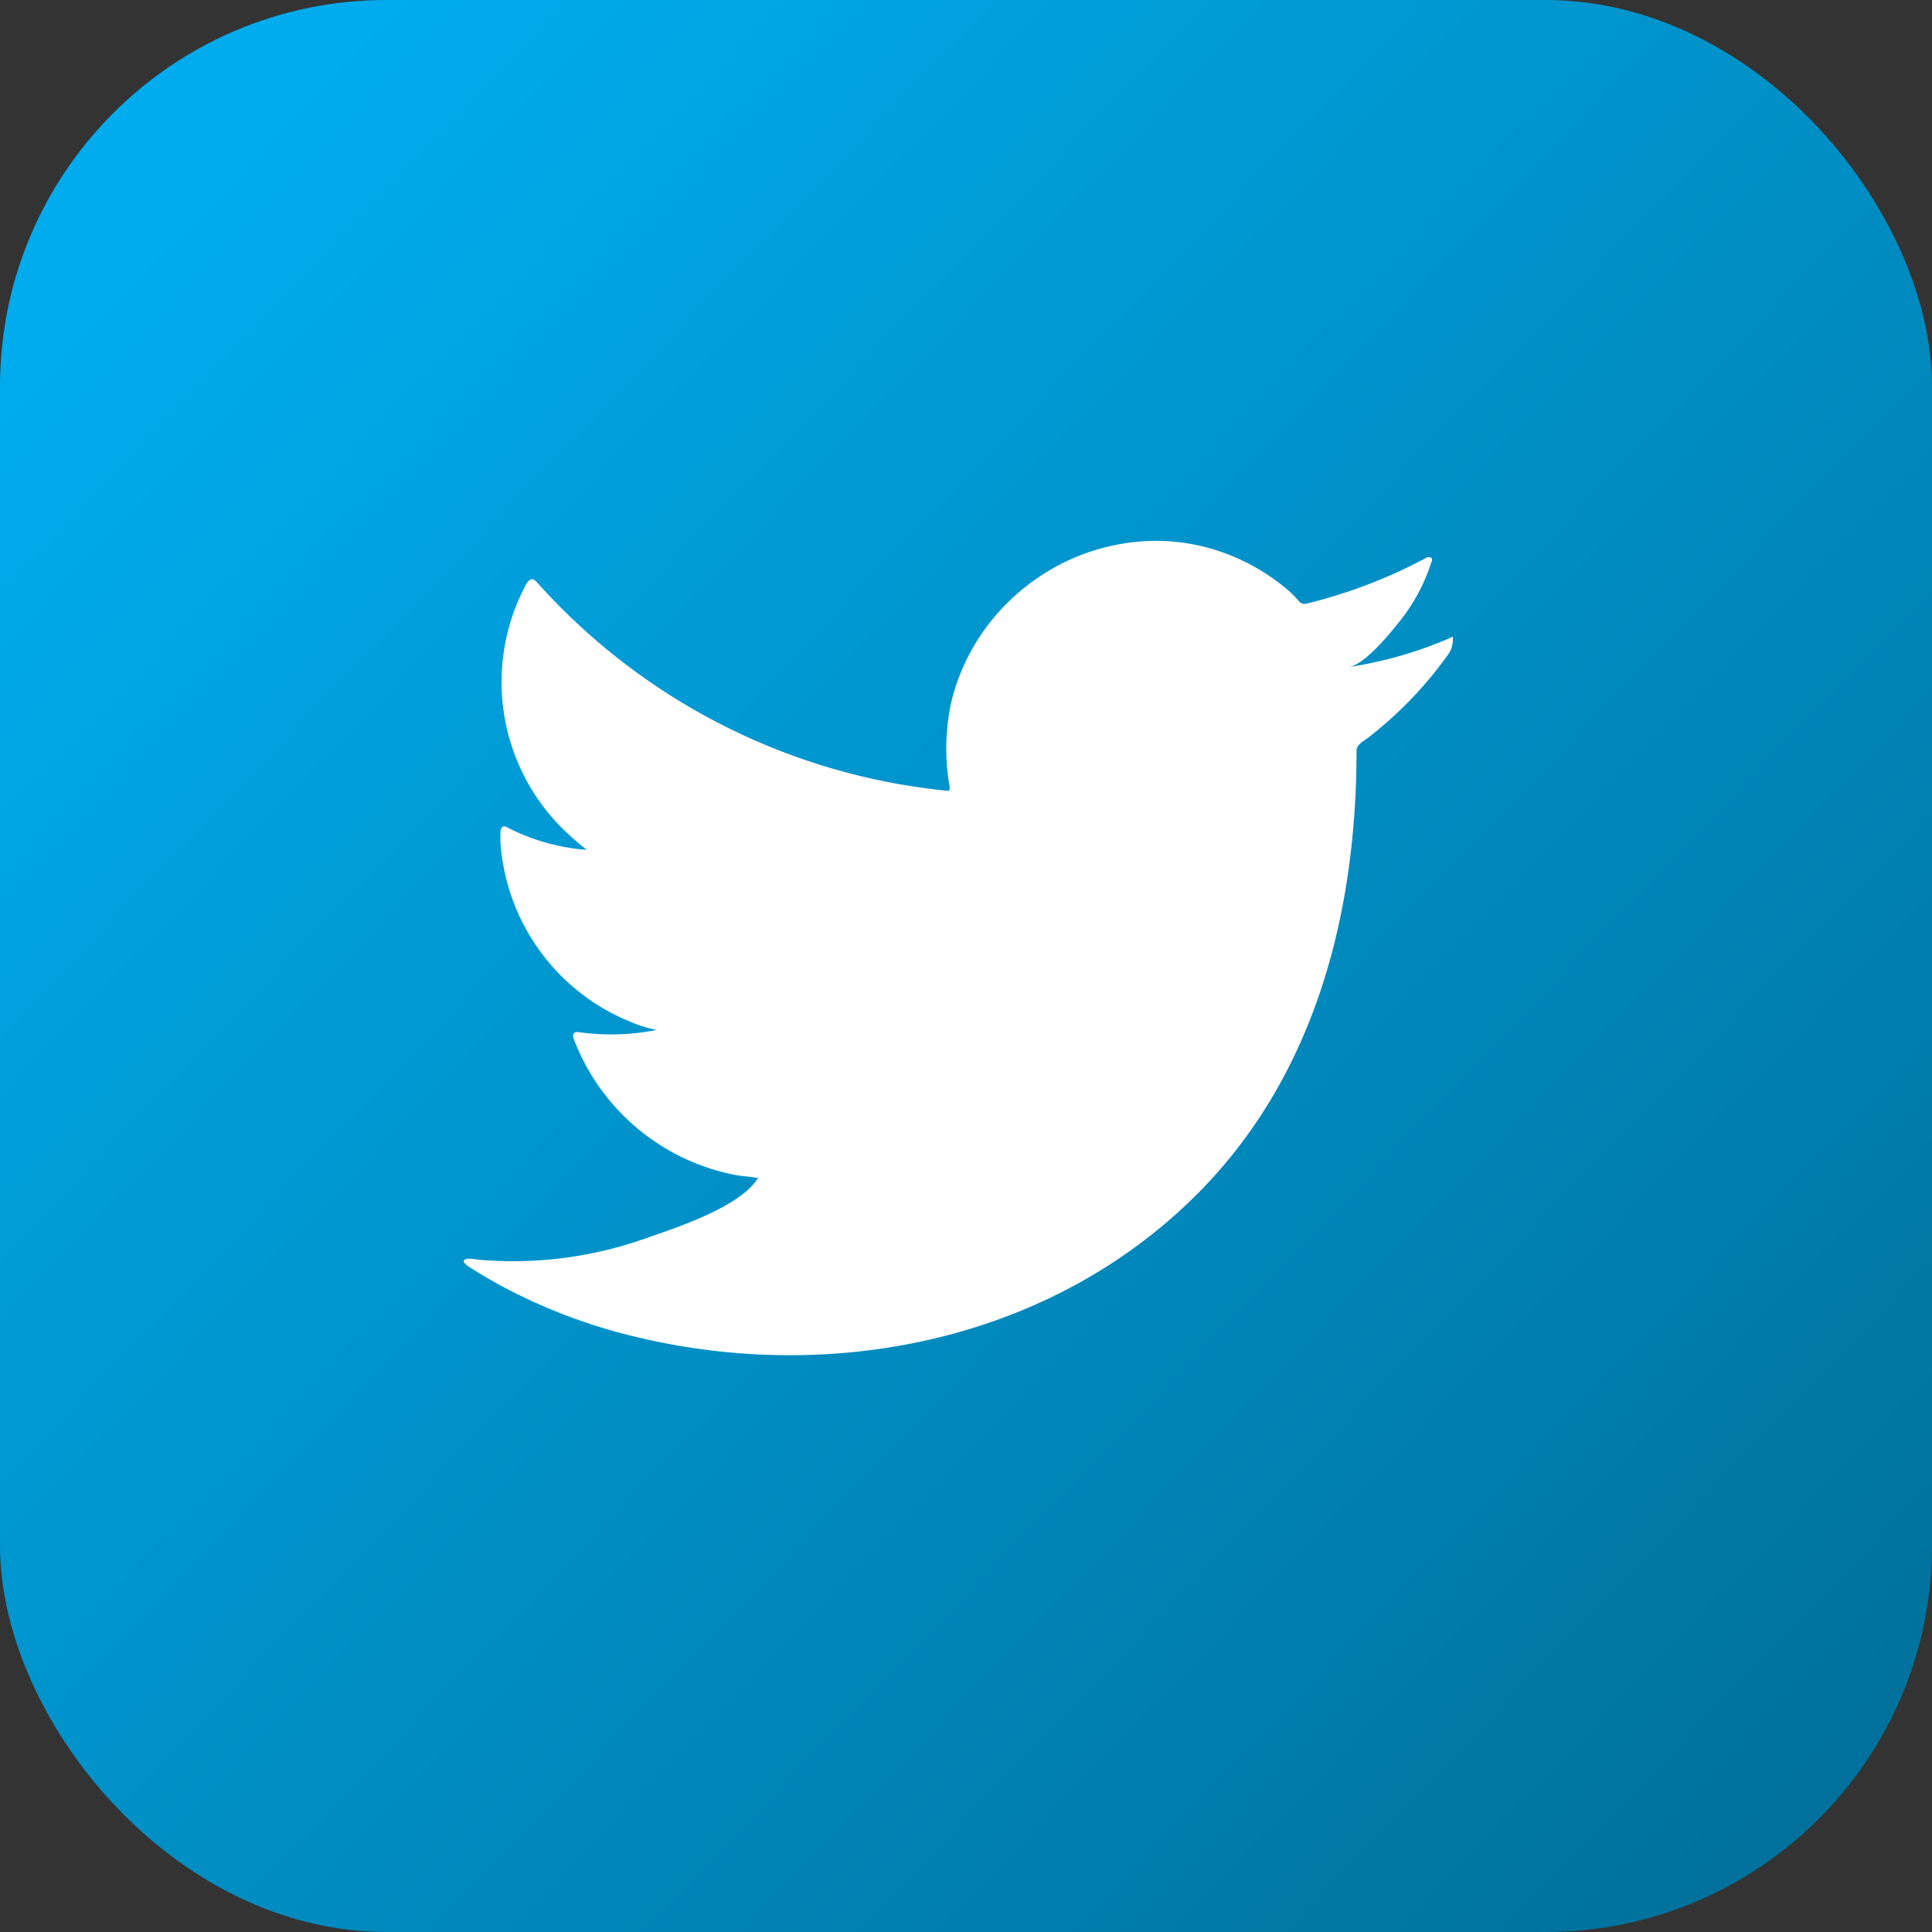
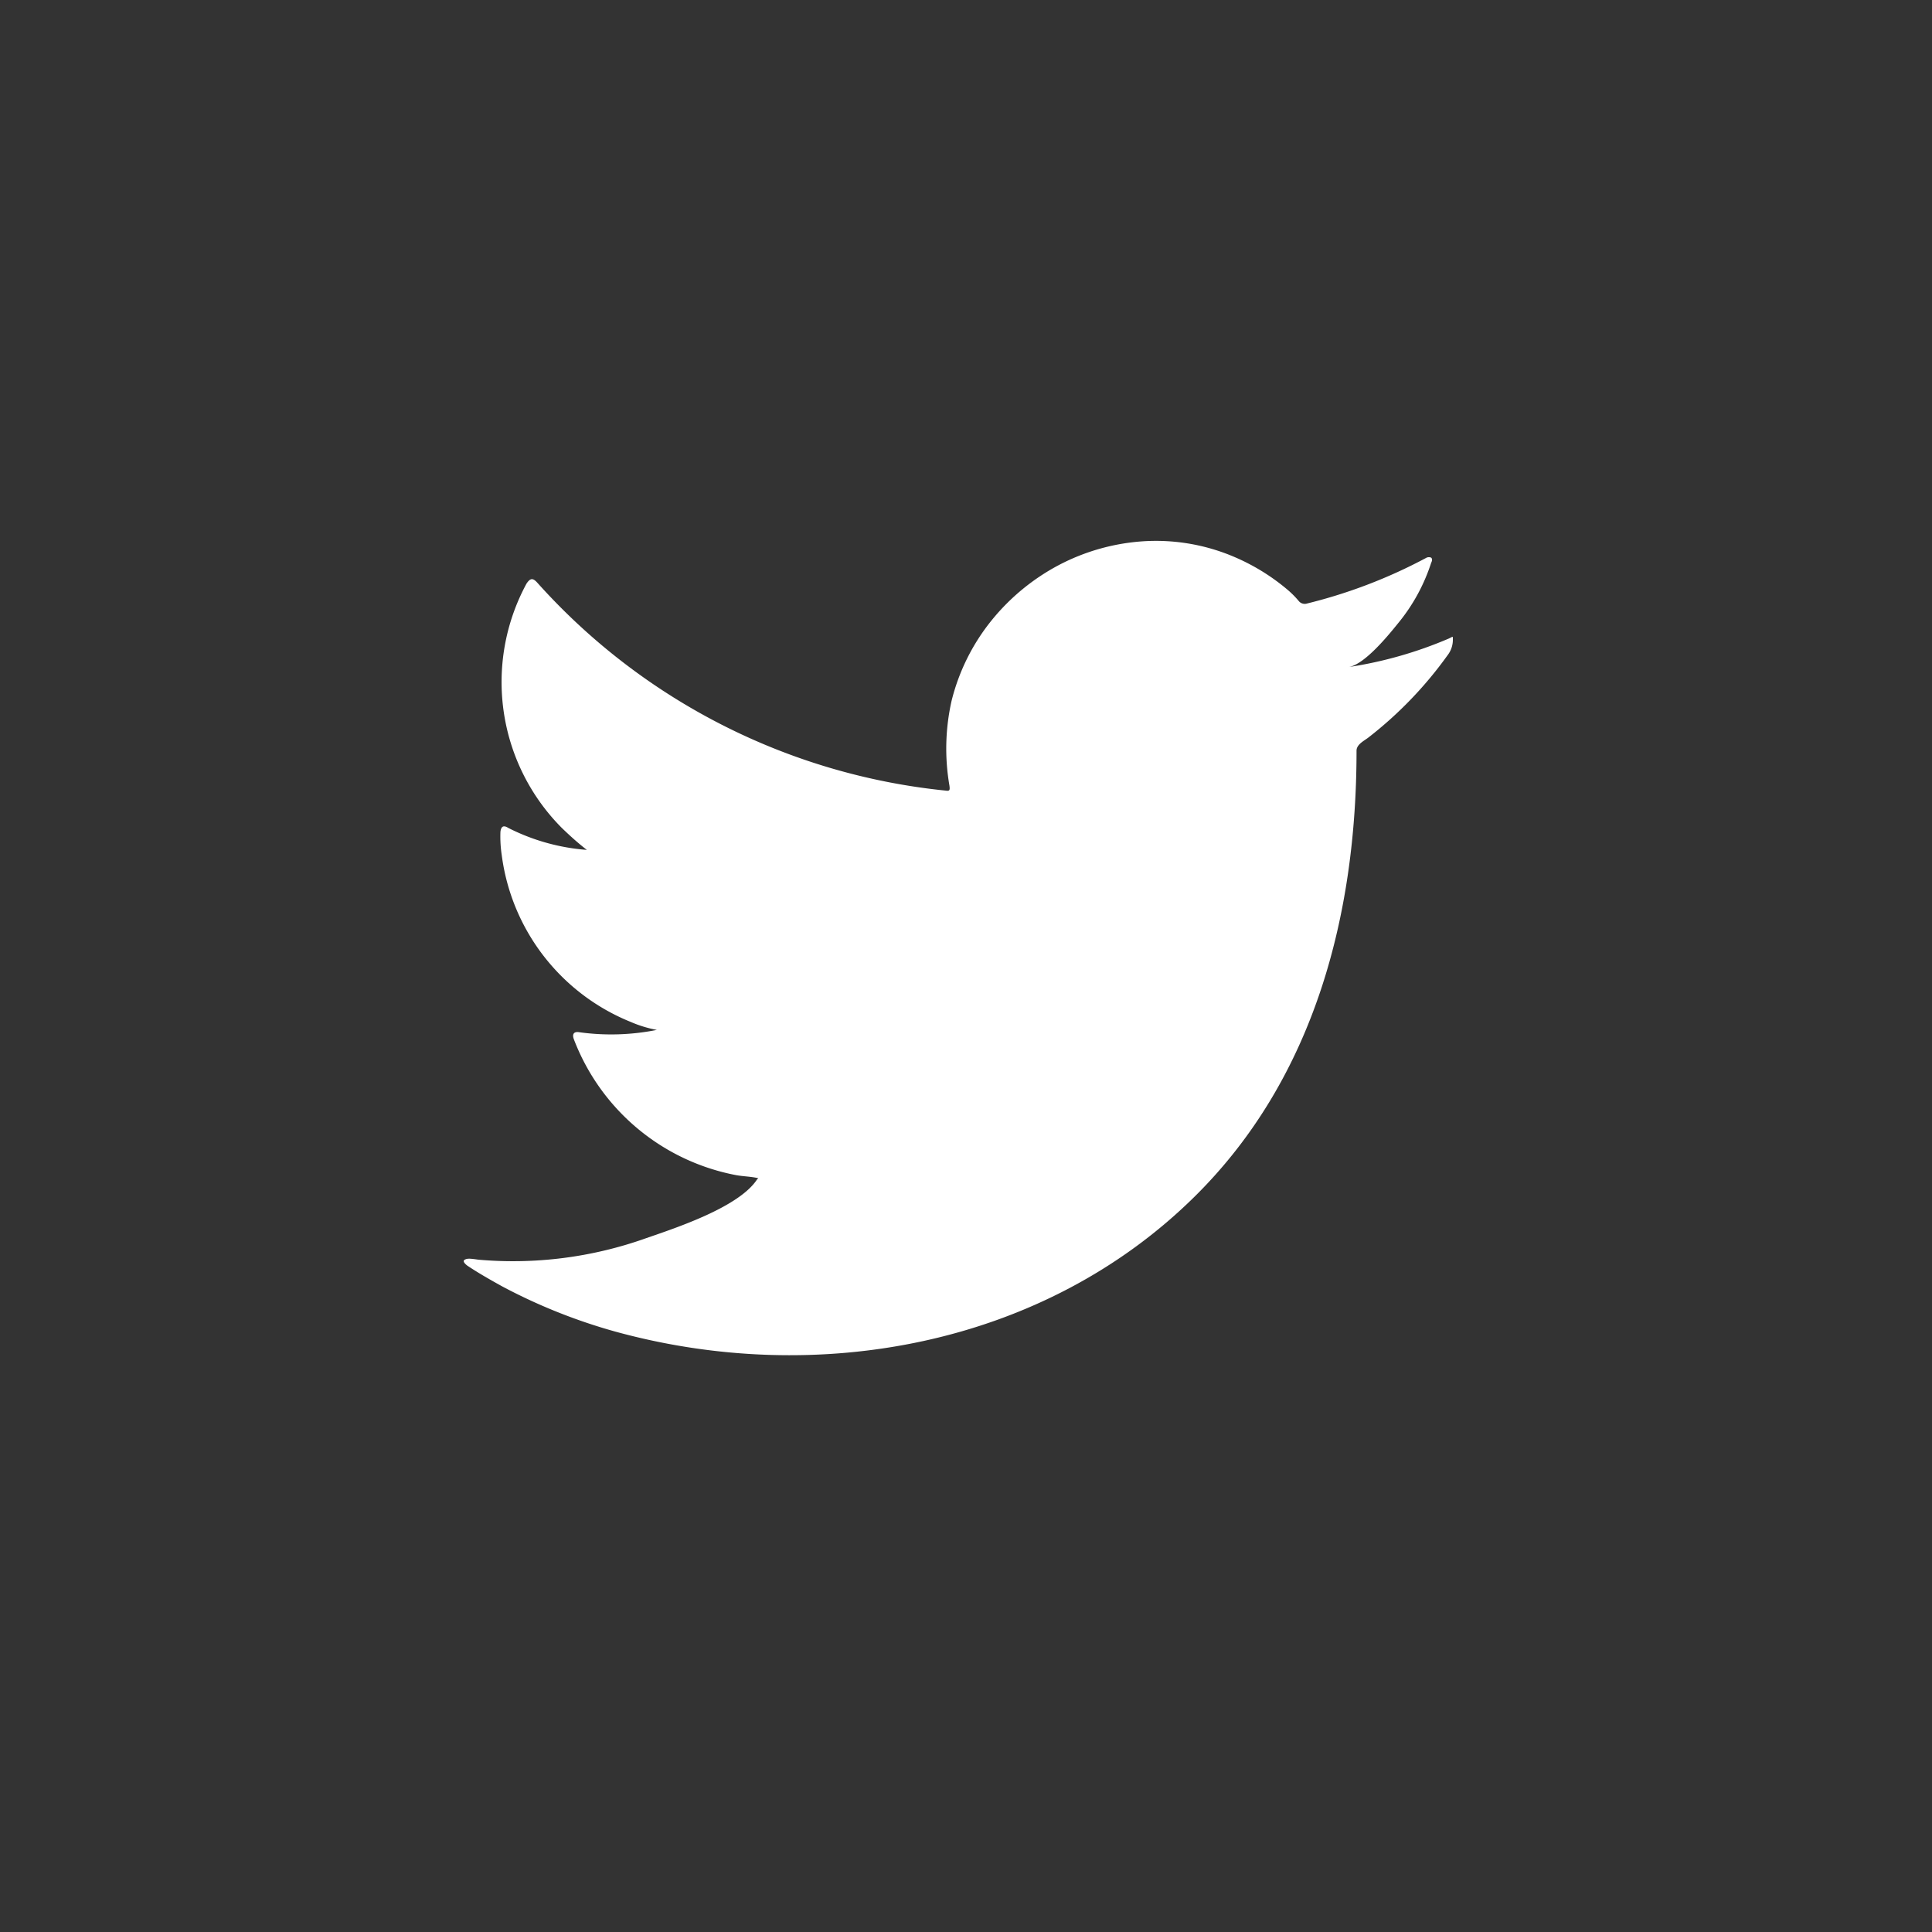
<svg xmlns="http://www.w3.org/2000/svg" width="50" height="50" viewBox="0 0 50 50">
  <rect x="0" y="0" width="50" height="50" fill="#333333" stroke="none" />
  <defs>
    <linearGradient id="linear-gradient" x1="0.069" y1="0.14" x2="1" y2="1.034" gradientUnits="objectBoundingBox">
      <stop offset="0" stop-color="#00aced" />
      <stop offset="1" stop-color="#006b94" />
    </linearGradient>
  </defs>
  <g id="icon-twitter" transform="translate(-1312 -4763)">
-     <rect id="Rectangle_697" data-name="Rectangle 697" width="50" height="50" rx="10" transform="translate(1312 4763)" fill="url(#linear-gradient)" />
    <path id="Path_23686" data-name="Path 23686" d="M18.739-85.552a10.613,10.613,0,0,1-2.59.738c.416-.071,1.027-.824,1.273-1.129a4.762,4.762,0,0,0,.859-1.567c.022-.045.039-.1,0-.135a.148.148,0,0,0-.138.011,13.222,13.222,0,0,1-3.07,1.175.2.2,0,0,1-.212-.056,2.421,2.421,0,0,0-.268-.275A5.43,5.43,0,0,0,13.1-87.7a5.155,5.155,0,0,0-2.281-.368,5.467,5.467,0,0,0-2.164.61A5.613,5.613,0,0,0,6.912-86.03,5.367,5.367,0,0,0,5.87-83.941a5.629,5.629,0,0,0-.055,2.2c.016.124,0,.14-.106.124A16.4,16.4,0,0,1-4.84-86.984c-.122-.14-.189-.14-.291.011a5.351,5.351,0,0,0,.912,6.321c.207.2.419.392.649.57a5.375,5.375,0,0,1-2.036-.57c-.124-.079-.185-.034-.2.106a3.255,3.255,0,0,0,.034.6A5.409,5.409,0,0,0-2.435-75.63a3.118,3.118,0,0,0,.677.207,6.028,6.028,0,0,1-2,.061c-.146-.027-.2.045-.146.185a5.618,5.618,0,0,0,4.2,3.513c.189.034.38.034.572.079-.011.016-.024.016-.034.034-.472.718-2.1,1.252-2.866,1.517a10.249,10.249,0,0,1-4.349.557c-.234-.034-.284-.032-.347,0s-.008.1.067.156c.3.2.6.369.905.538A14.491,14.491,0,0,0-2.849-67.62c5.227,1.443,11.113.382,15.038-3.518C15.27-74.2,16.35-78.422,16.35-82.649c0-.165.2-.257.311-.344a10.257,10.257,0,0,0,2.047-2.129.653.653,0,0,0,.135-.408v-.022C18.844-85.619,18.842-85.6,18.739-85.552Z" transform="translate(1330.757 4865.077)" fill="#fff" />
  </g>
</svg>